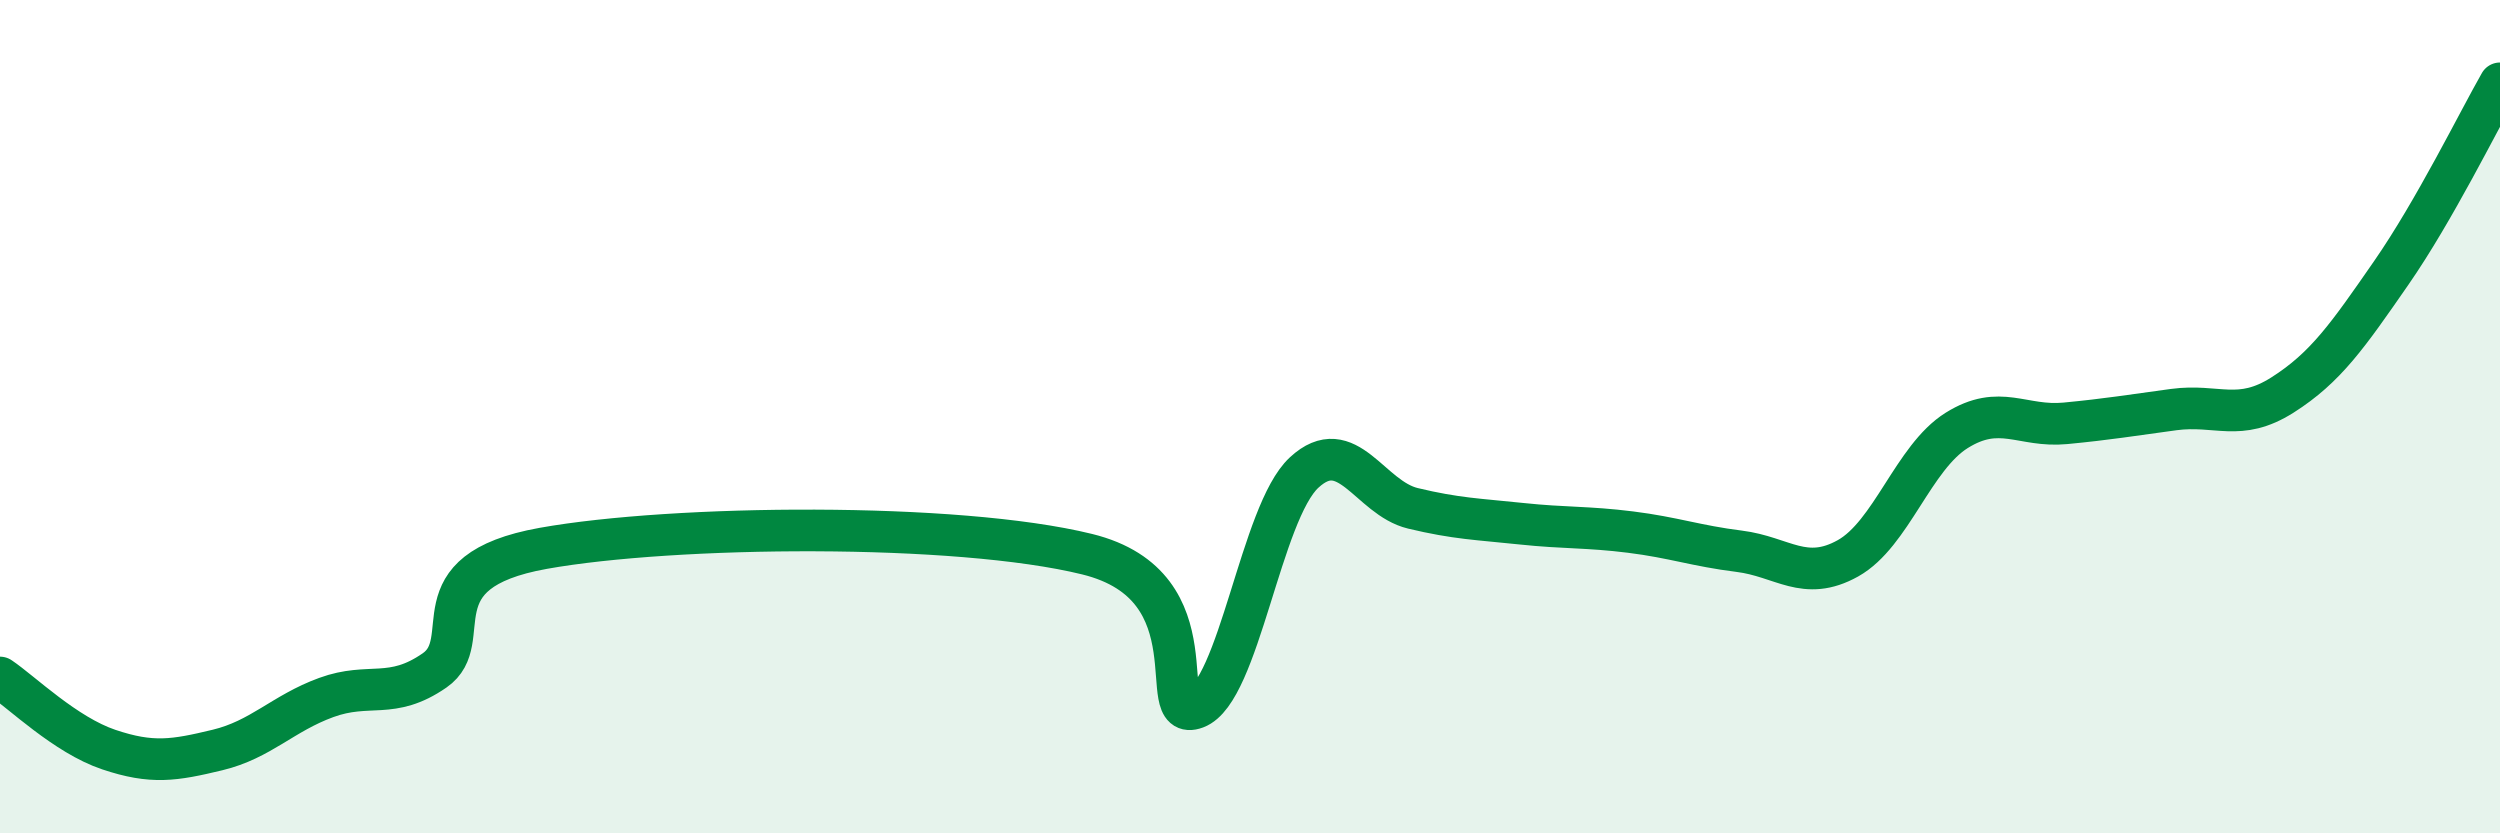
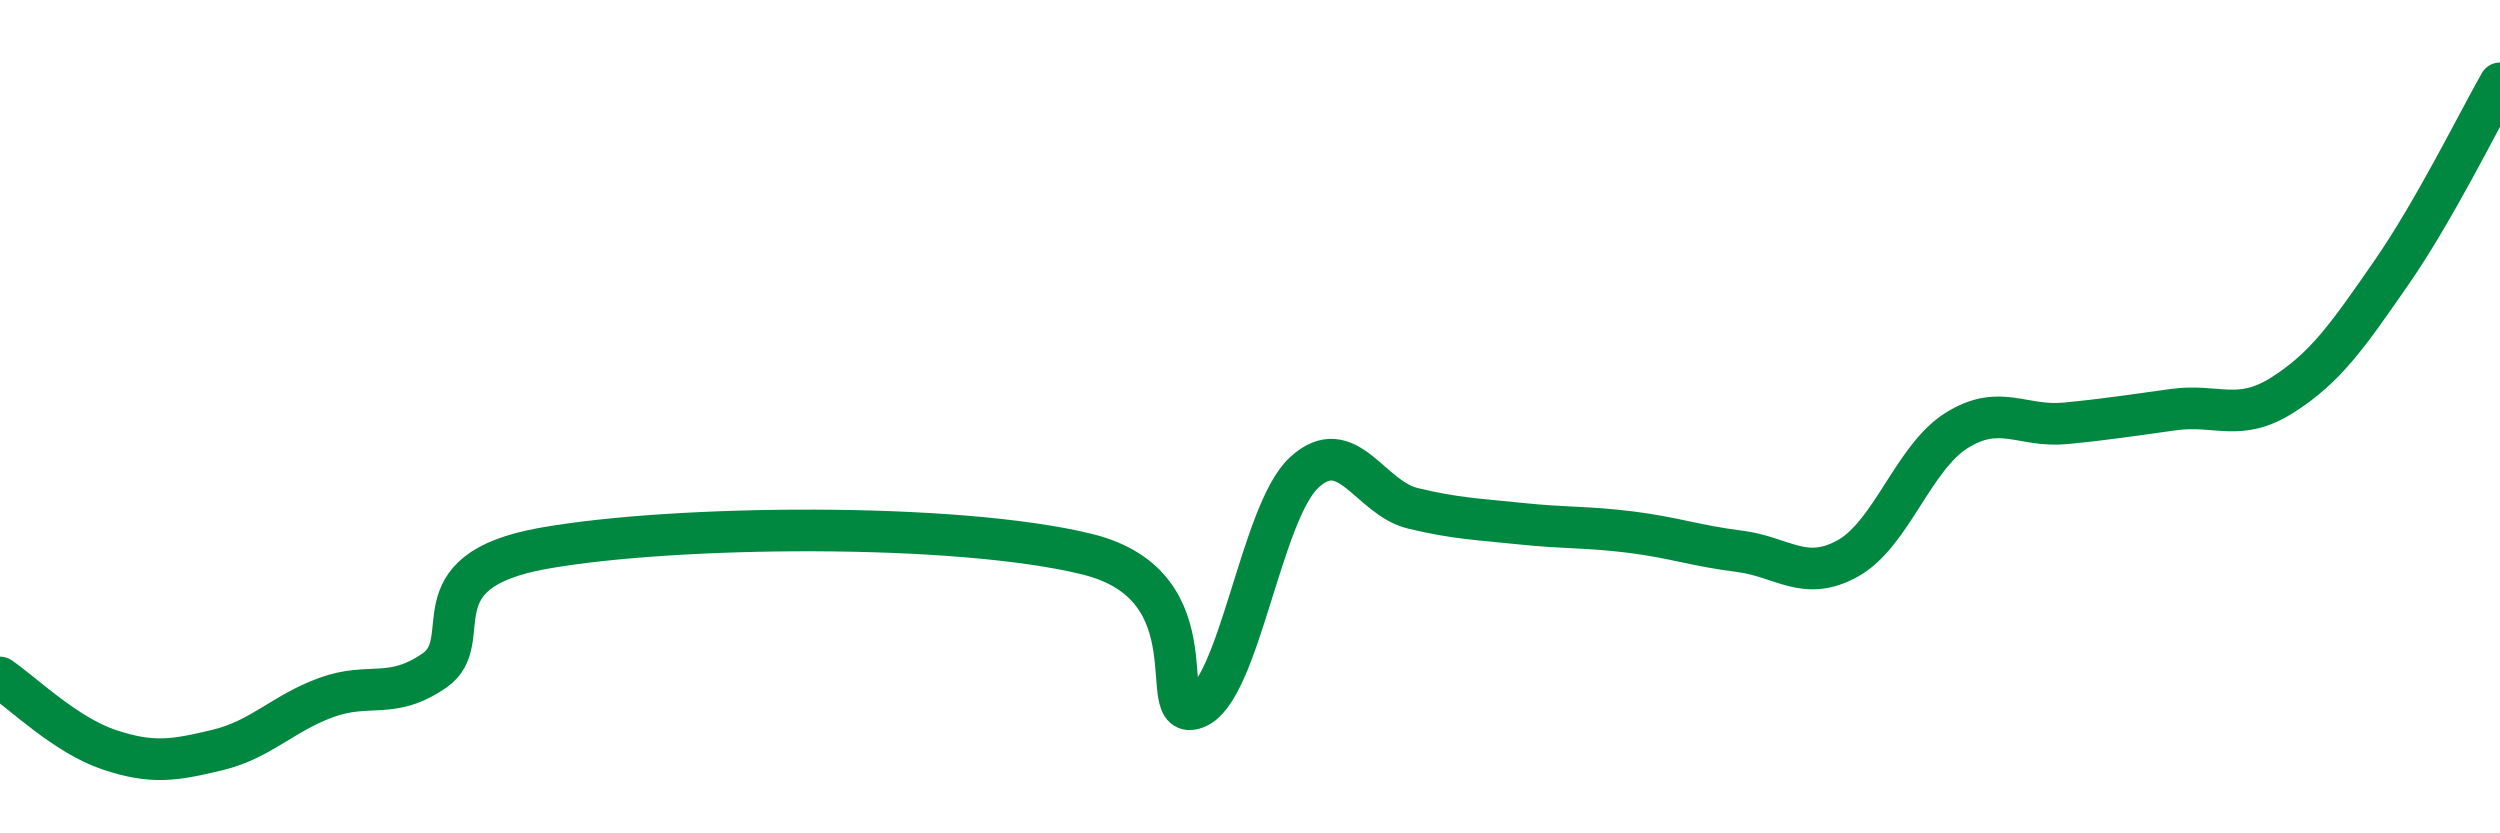
<svg xmlns="http://www.w3.org/2000/svg" width="60" height="20" viewBox="0 0 60 20">
-   <path d="M 0,16.26 C 0.52,16.61 1.57,17.64 2.61,17.99 C 3.65,18.34 4.18,18.25 5.22,18 C 6.26,17.75 6.79,17.12 7.83,16.74 C 8.87,16.36 9.39,16.81 10.43,16.09 C 11.47,15.37 9.91,13.72 13.04,13.16 C 16.17,12.6 22.96,12.53 26.09,13.3 C 29.22,14.07 27.66,17.38 28.7,16.99 C 29.74,16.6 30.26,12.3 31.3,11.34 C 32.34,10.38 32.87,11.95 33.91,12.2 C 34.95,12.45 35.48,12.46 36.52,12.57 C 37.56,12.68 38.09,12.64 39.13,12.77 C 40.17,12.9 40.7,13.1 41.74,13.23 C 42.78,13.36 43.31,13.98 44.35,13.4 C 45.39,12.82 45.92,10.98 46.96,10.33 C 48,9.68 48.53,10.26 49.57,10.16 C 50.61,10.06 51.13,9.97 52.17,9.83 C 53.21,9.69 53.74,10.14 54.78,9.48 C 55.82,8.82 56.35,8.05 57.39,6.55 C 58.43,5.05 59.48,2.91 60,2L60 20L0 20Z" fill="#008740" opacity="0.1" stroke-linecap="round" stroke-linejoin="round" />
  <path d="M 0,16.26 C 0.52,16.61 1.57,17.64 2.61,17.99 C 3.65,18.34 4.18,18.25 5.22,18 C 6.26,17.75 6.79,17.12 7.83,16.74 C 8.87,16.36 9.39,16.81 10.43,16.09 C 11.47,15.37 9.91,13.72 13.04,13.16 C 16.17,12.6 22.96,12.53 26.09,13.3 C 29.22,14.07 27.66,17.38 28.7,16.99 C 29.74,16.6 30.26,12.3 31.3,11.34 C 32.34,10.38 32.87,11.95 33.91,12.2 C 34.95,12.45 35.48,12.46 36.52,12.57 C 37.56,12.68 38.09,12.64 39.13,12.77 C 40.17,12.9 40.7,13.1 41.74,13.23 C 42.78,13.36 43.31,13.98 44.35,13.4 C 45.39,12.82 45.92,10.98 46.96,10.33 C 48,9.68 48.53,10.26 49.57,10.16 C 50.61,10.06 51.13,9.97 52.17,9.83 C 53.21,9.69 53.74,10.14 54.78,9.48 C 55.82,8.82 56.35,8.05 57.39,6.55 C 58.43,5.05 59.48,2.91 60,2" stroke="#008740" stroke-width="1" fill="none" stroke-linecap="round" stroke-linejoin="round" />
</svg>